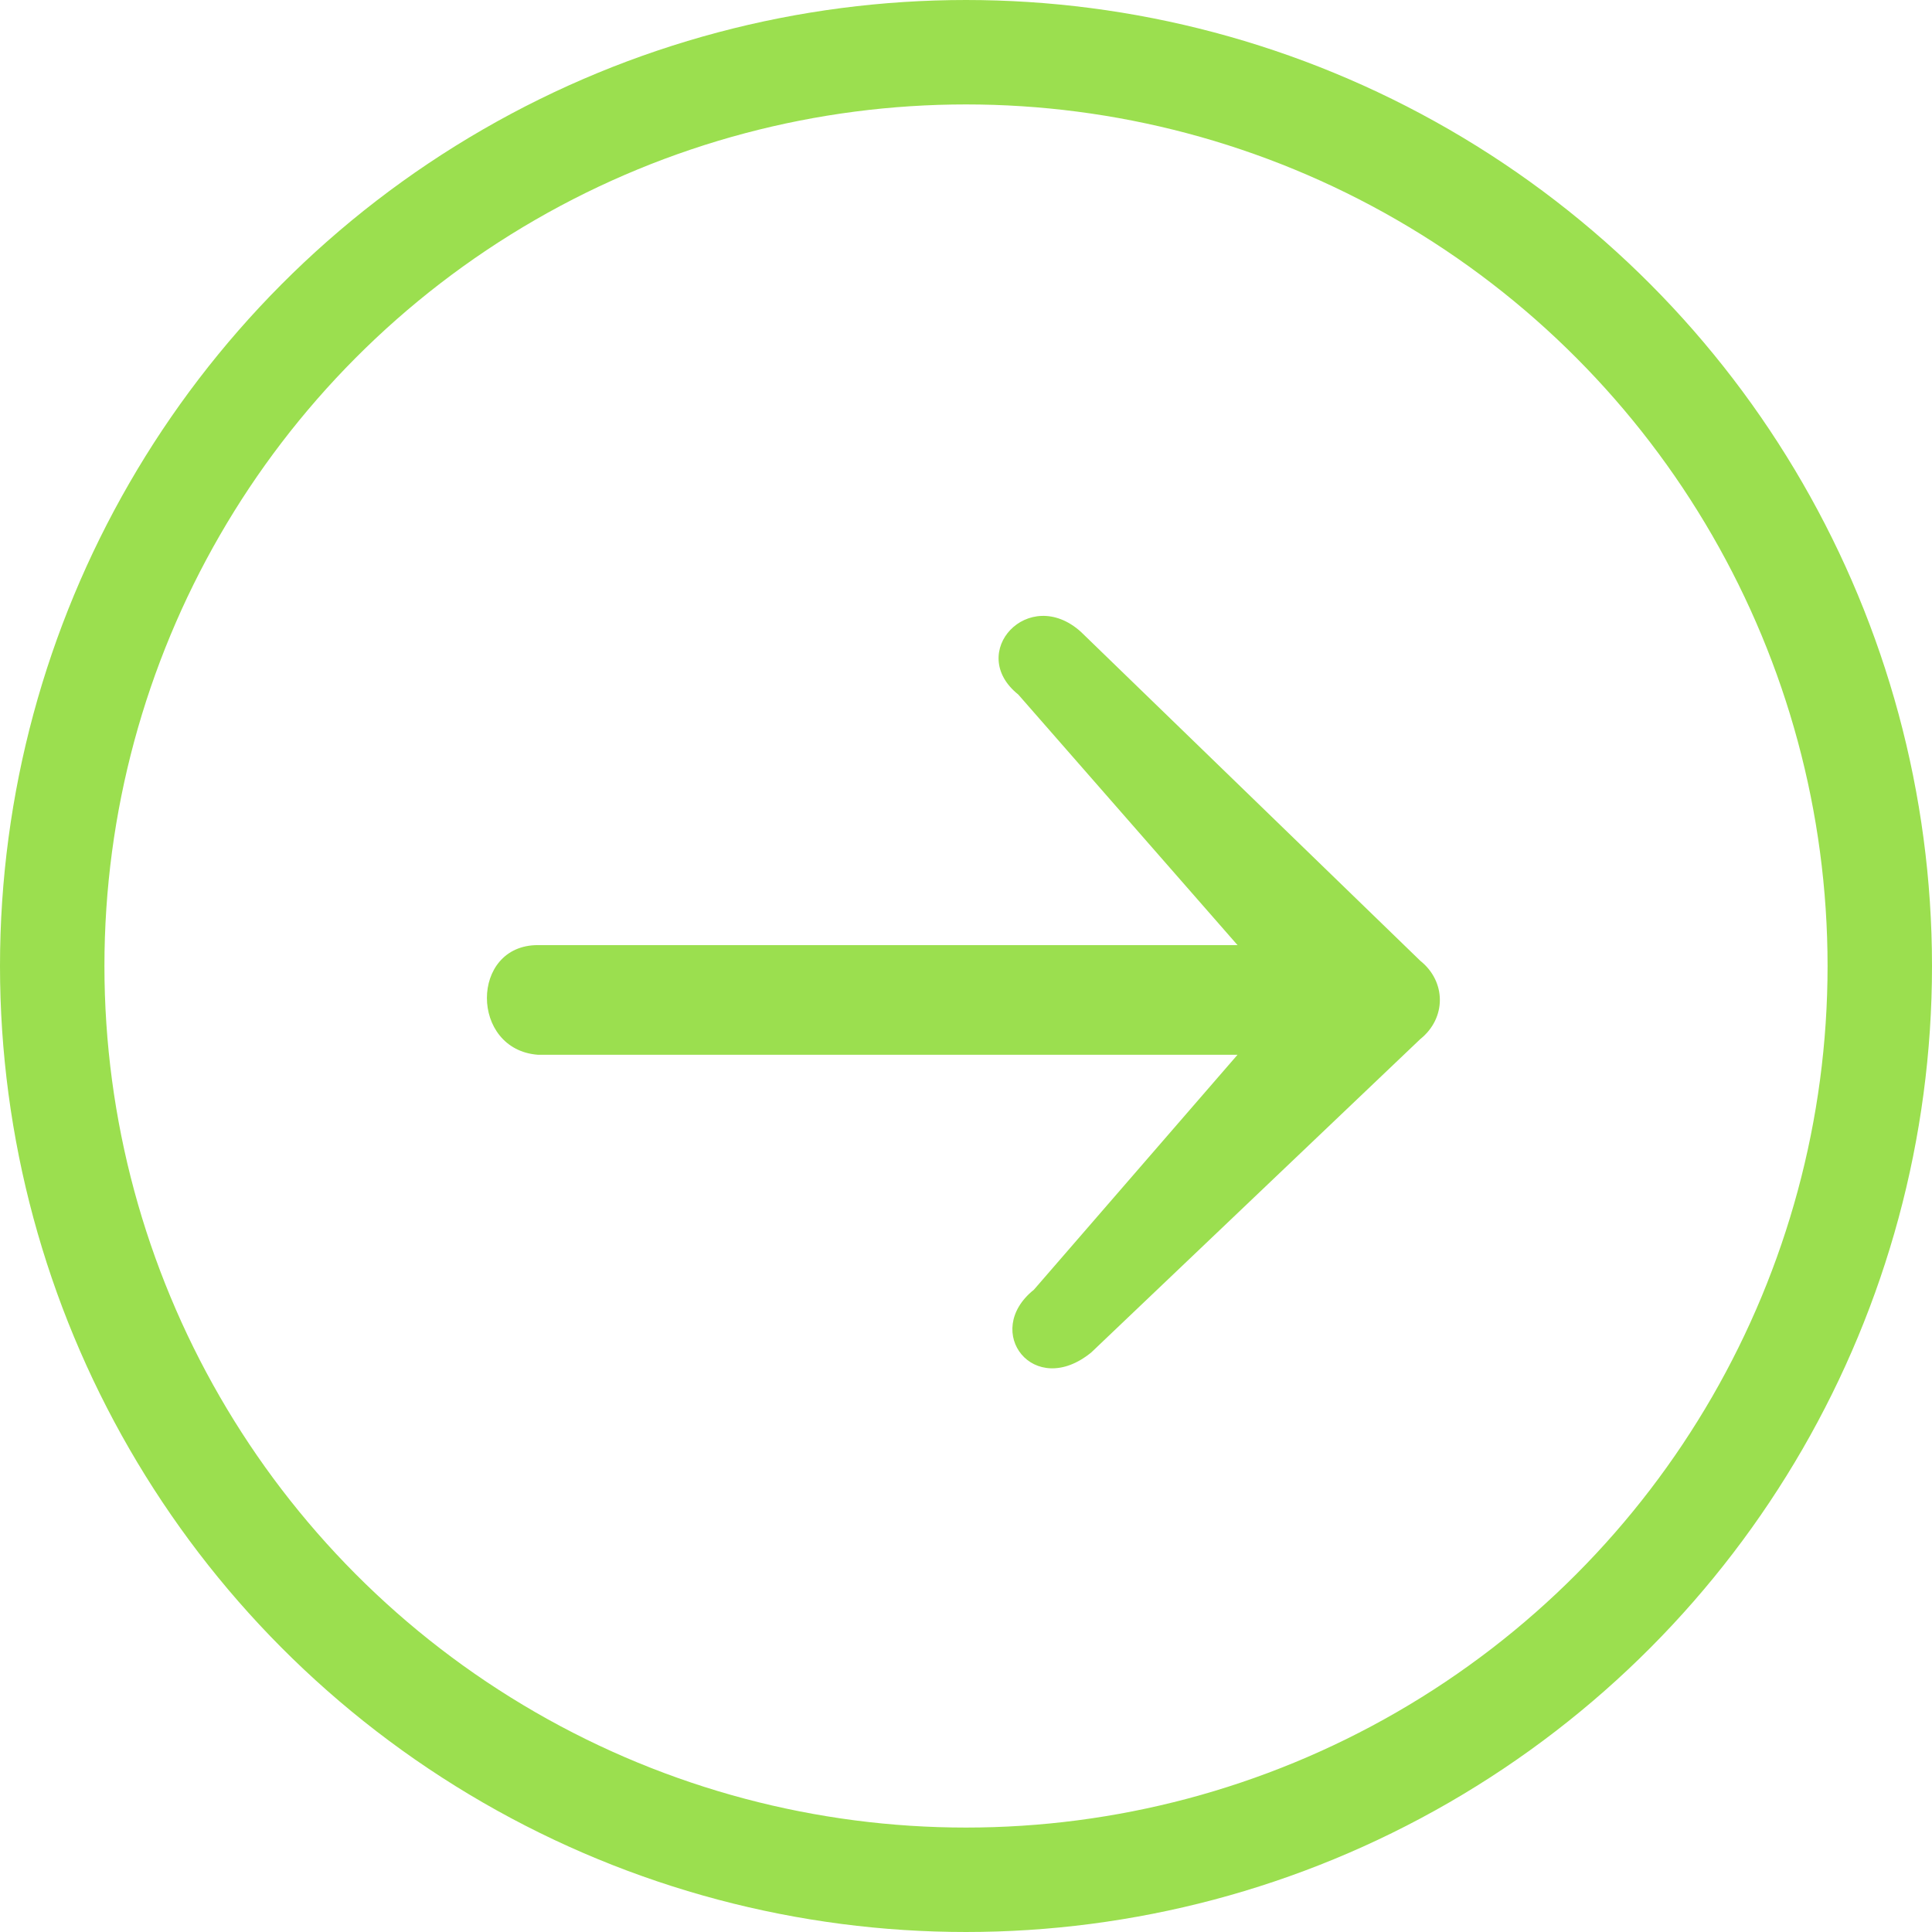
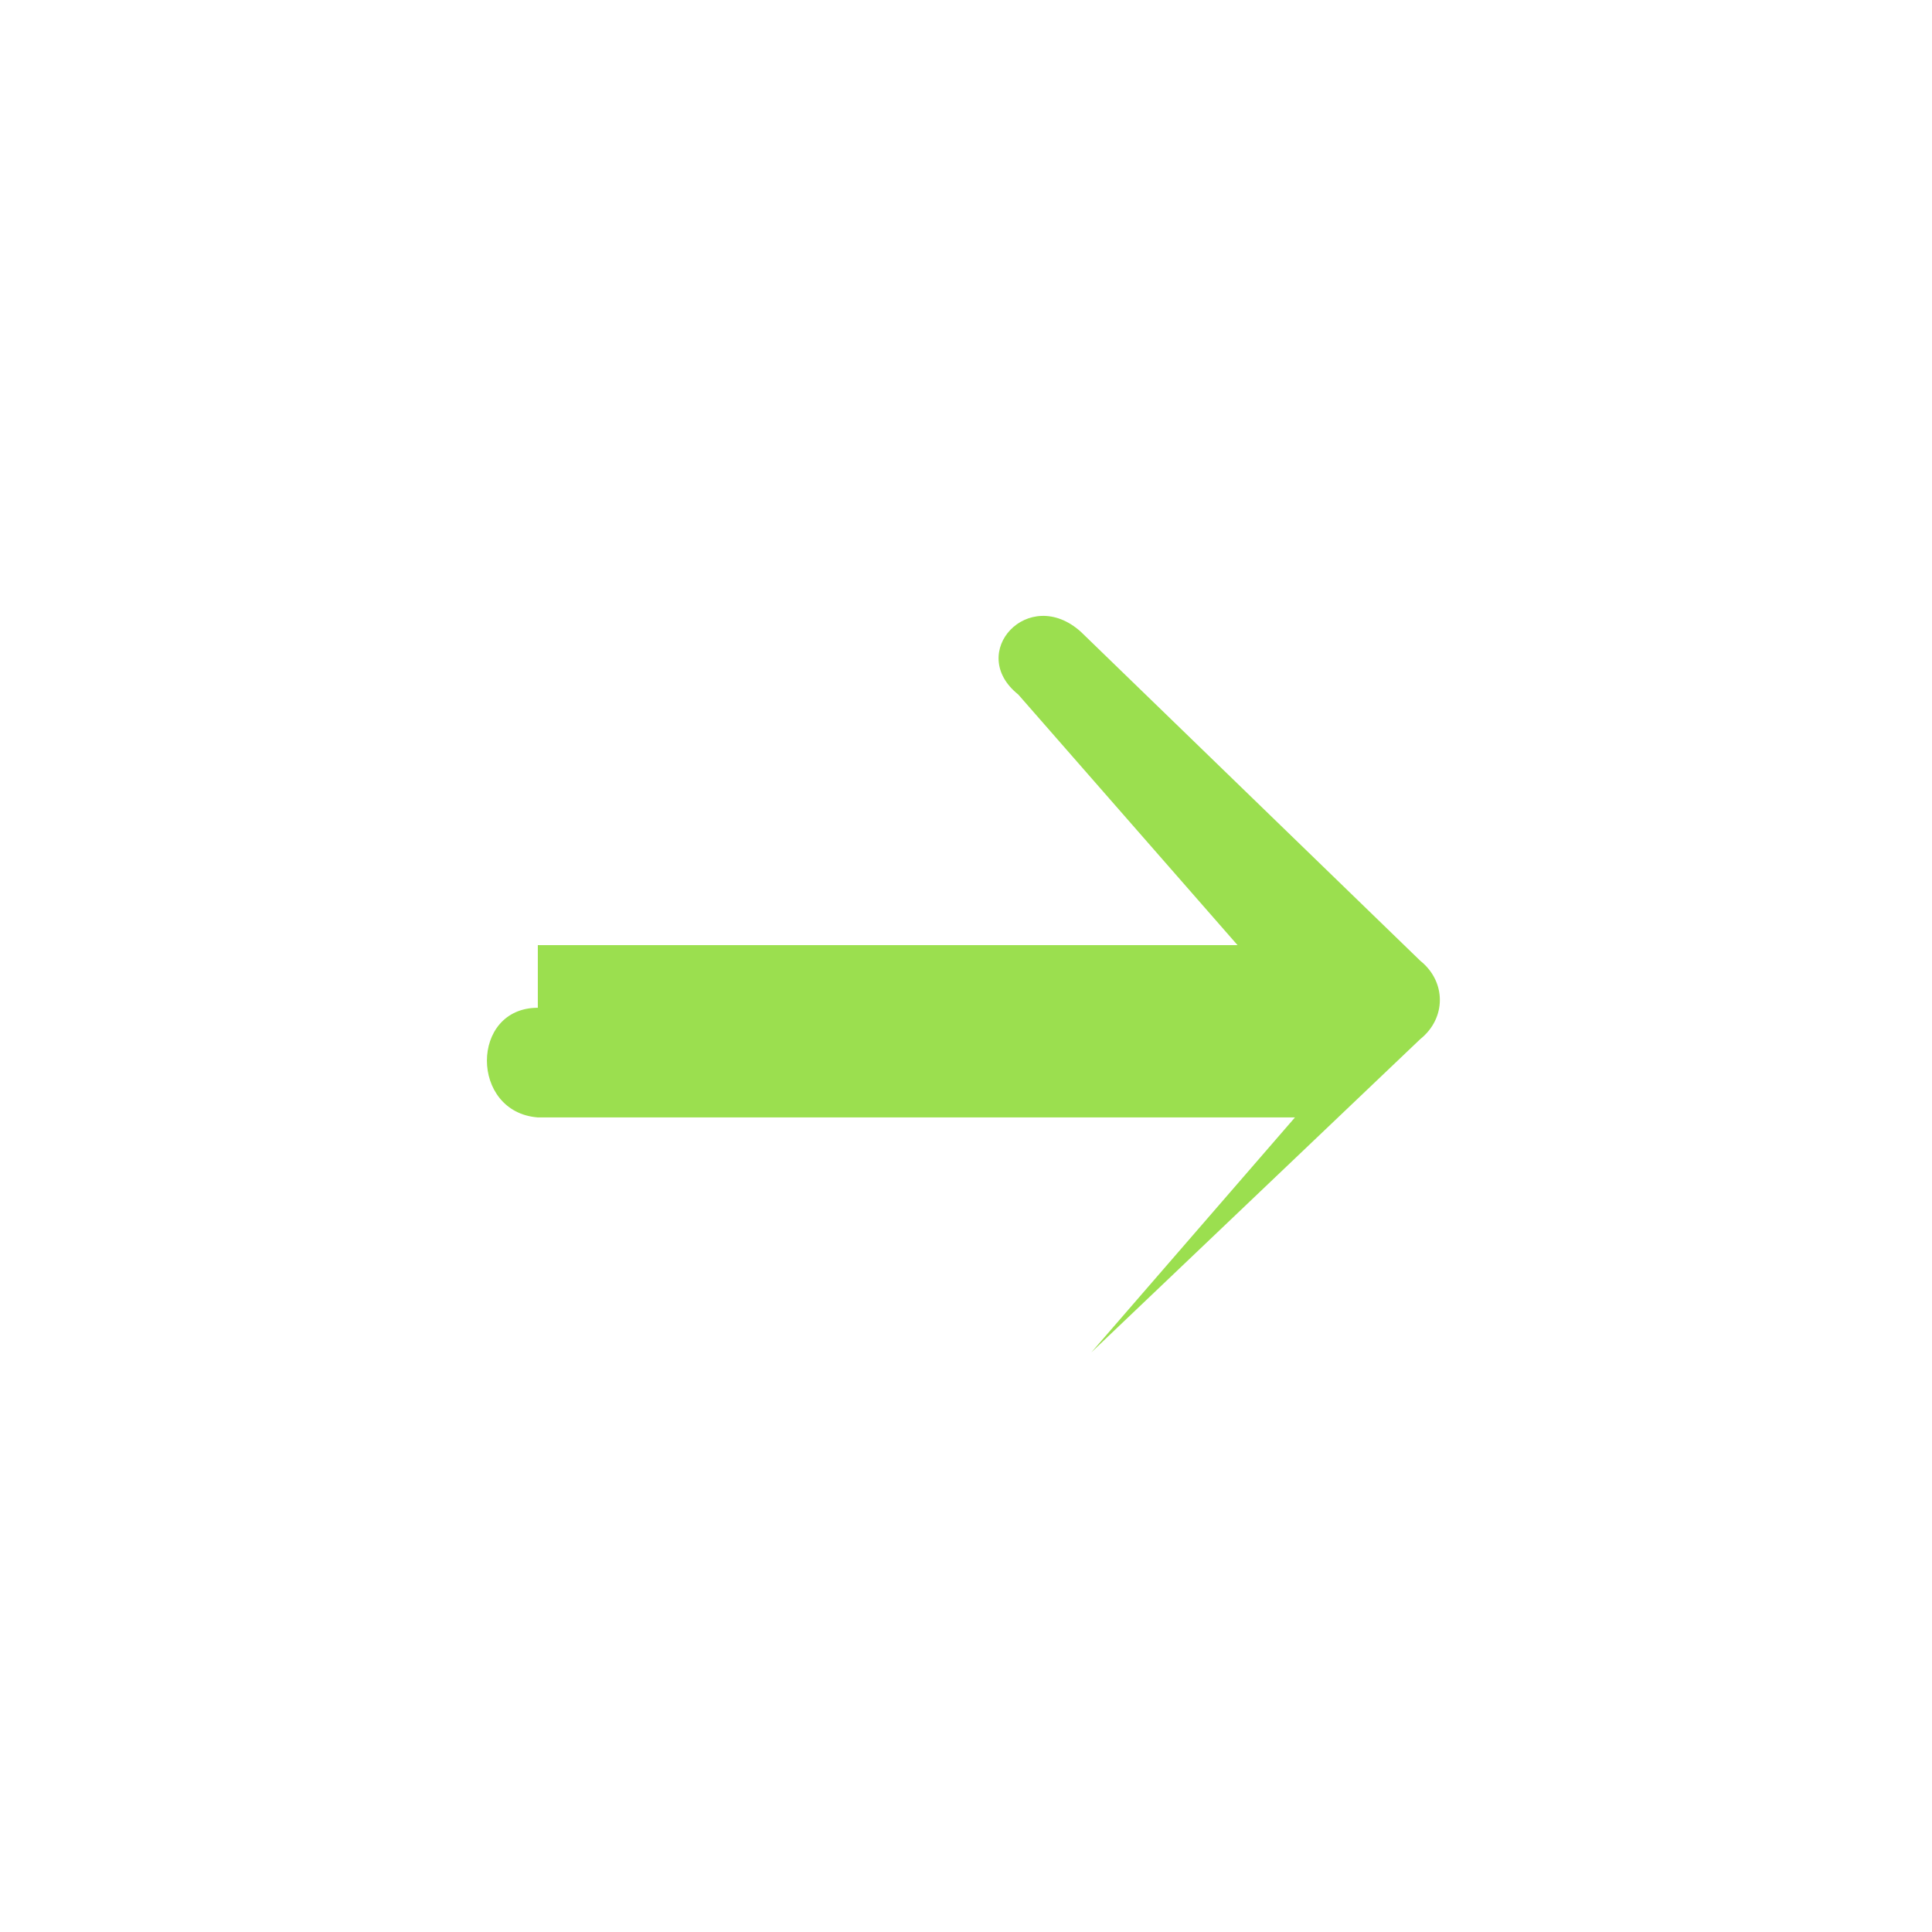
<svg xmlns="http://www.w3.org/2000/svg" width="37" height="37" viewBox="0 0 37 37">
  <g fill="none" fill-rule="evenodd" transform="translate(1 1)">
-     <circle cx="17.5" cy="17.5" r="17.5" stroke="#9bdf4f" stroke-width="2" />
-     <path fill="#9bdf4f" d="M9.3 17.1h13.4l-4.2-4.8c-1-.8.2-2.1 1.2-1.2l6.5 6.3c.5.4.5 1.1 0 1.5l-6.3 6c-1.1.9-2.1-.4-1.1-1.2l3.9-4.5H9.3c-1.3-.1-1.3-2.1 0-2.1z" />
+     <path fill="#9bdf4f" d="M9.3 17.1h13.4l-4.2-4.8c-1-.8.2-2.1 1.2-1.2l6.5 6.3c.5.4.5 1.1 0 1.5l-6.3 6l3.9-4.5H9.3c-1.3-.1-1.3-2.1 0-2.1z" />
  </g>
</svg>